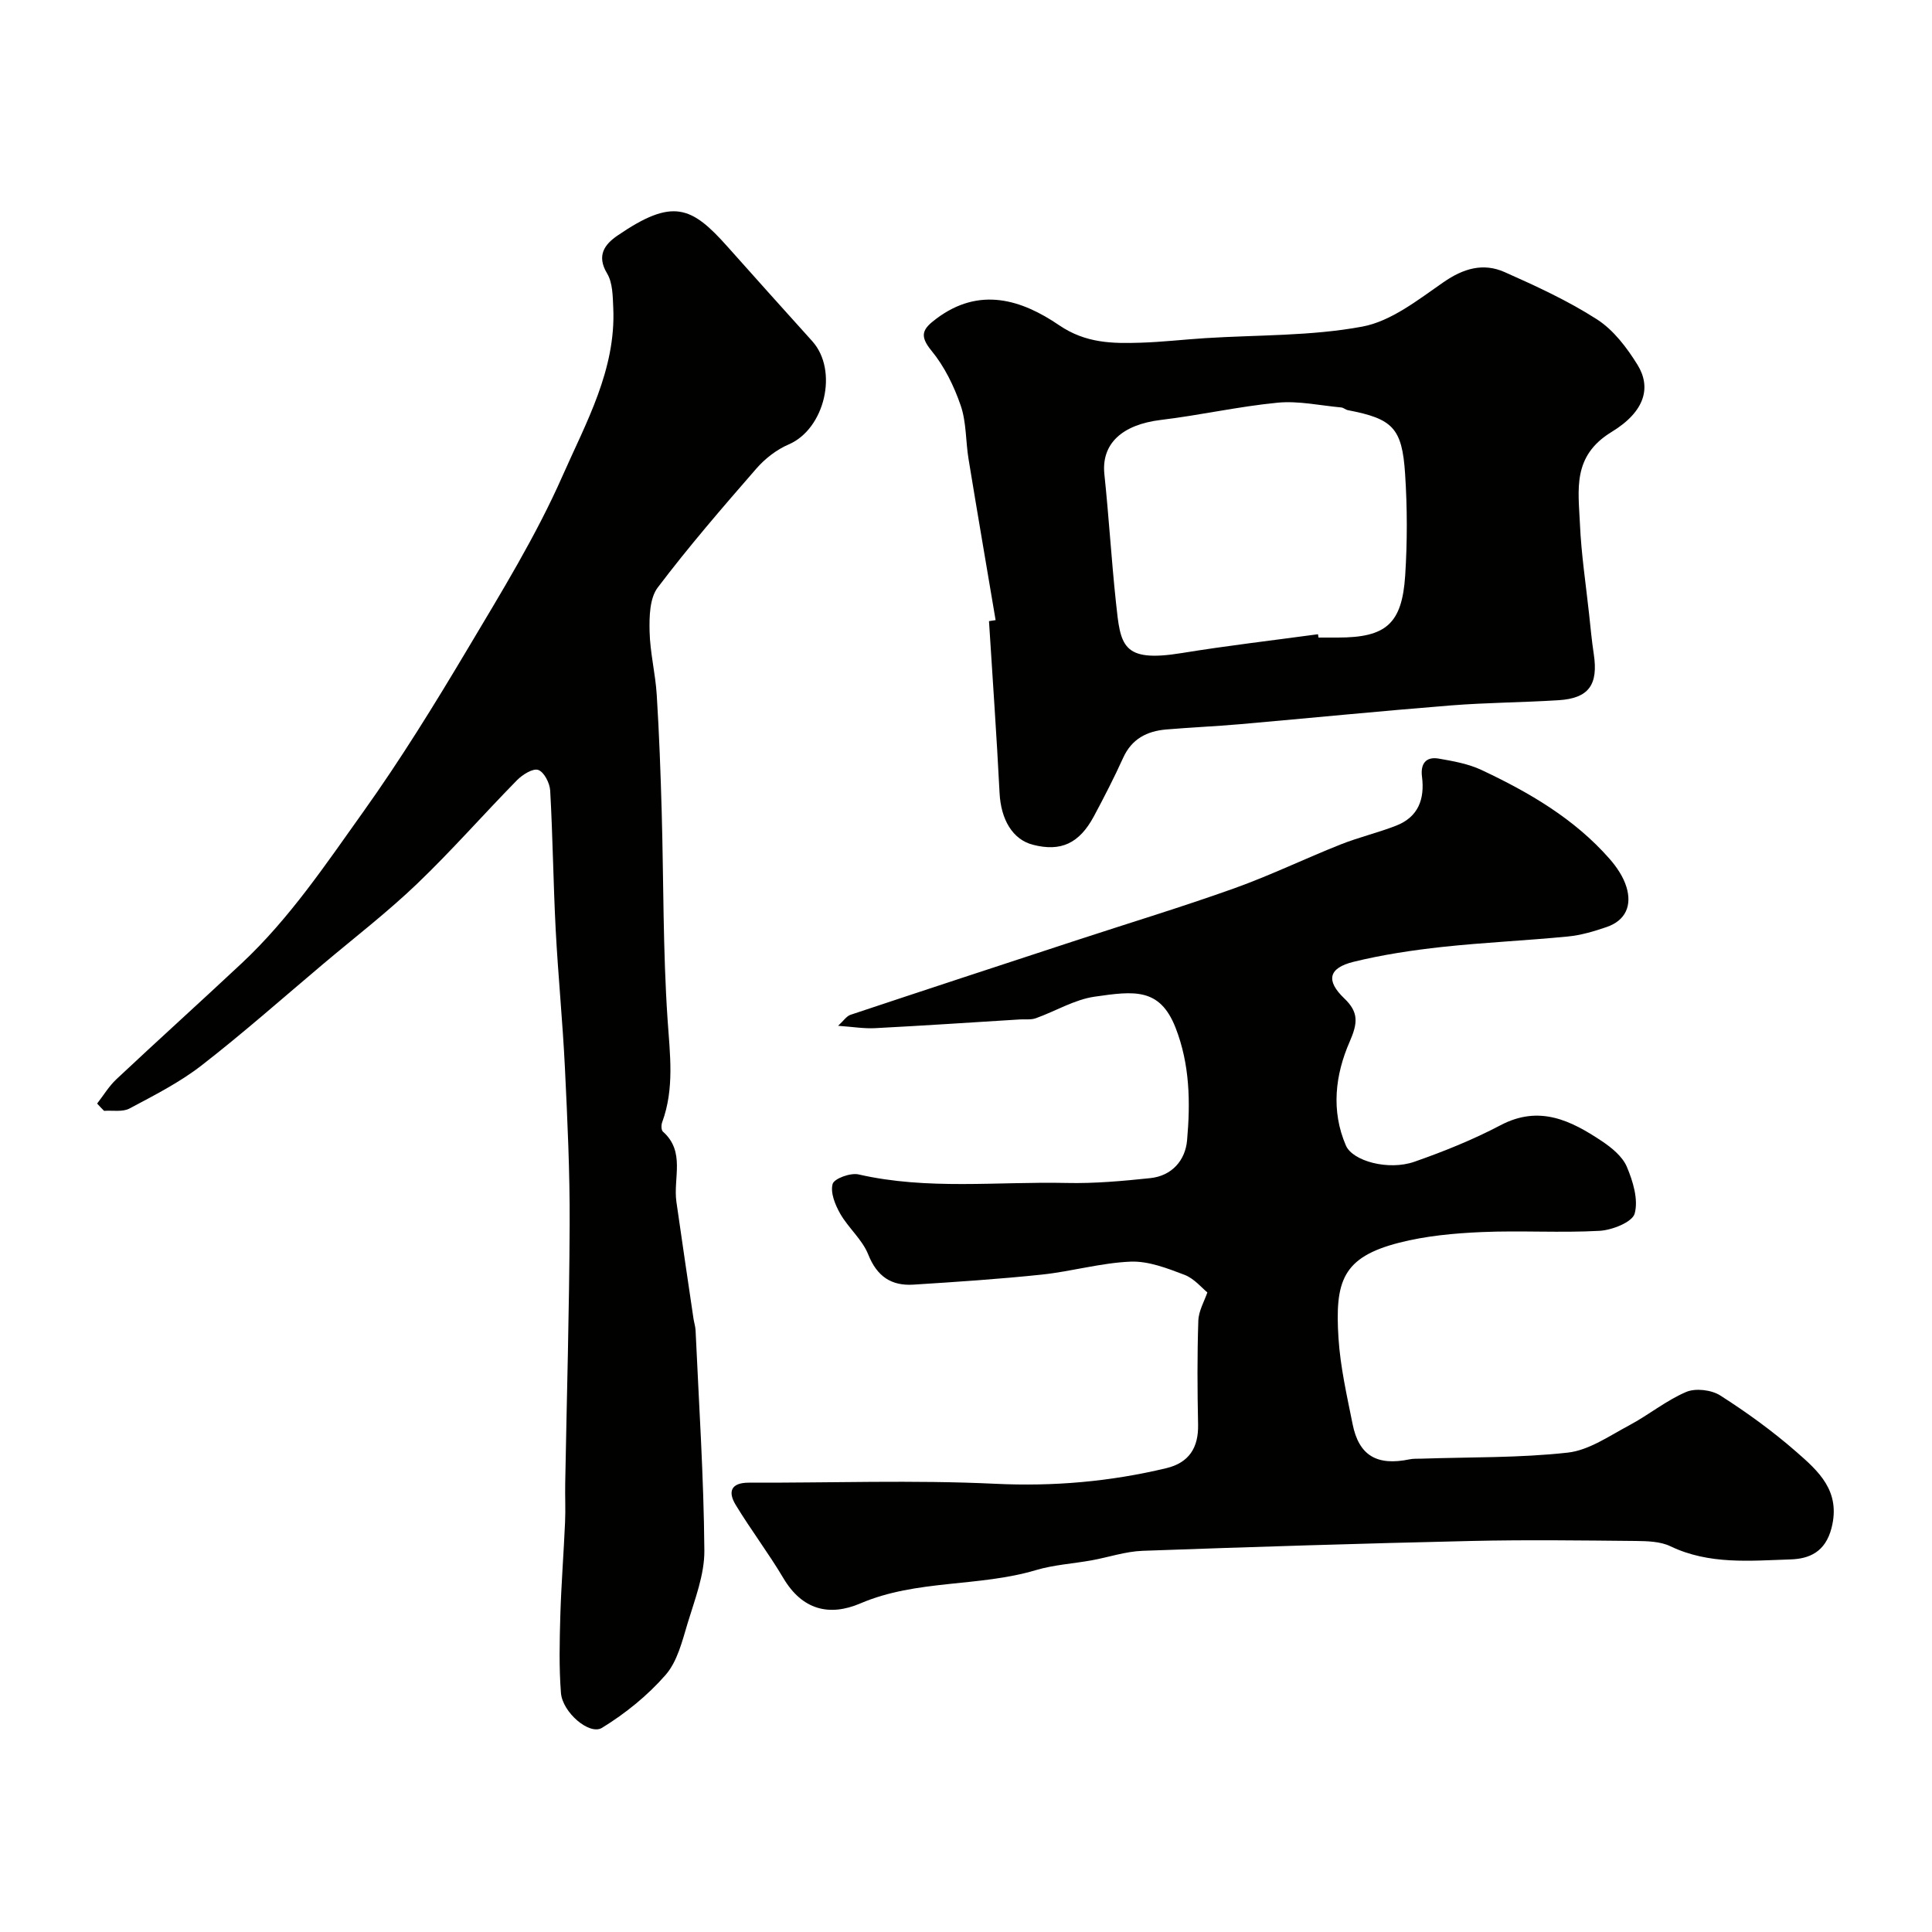
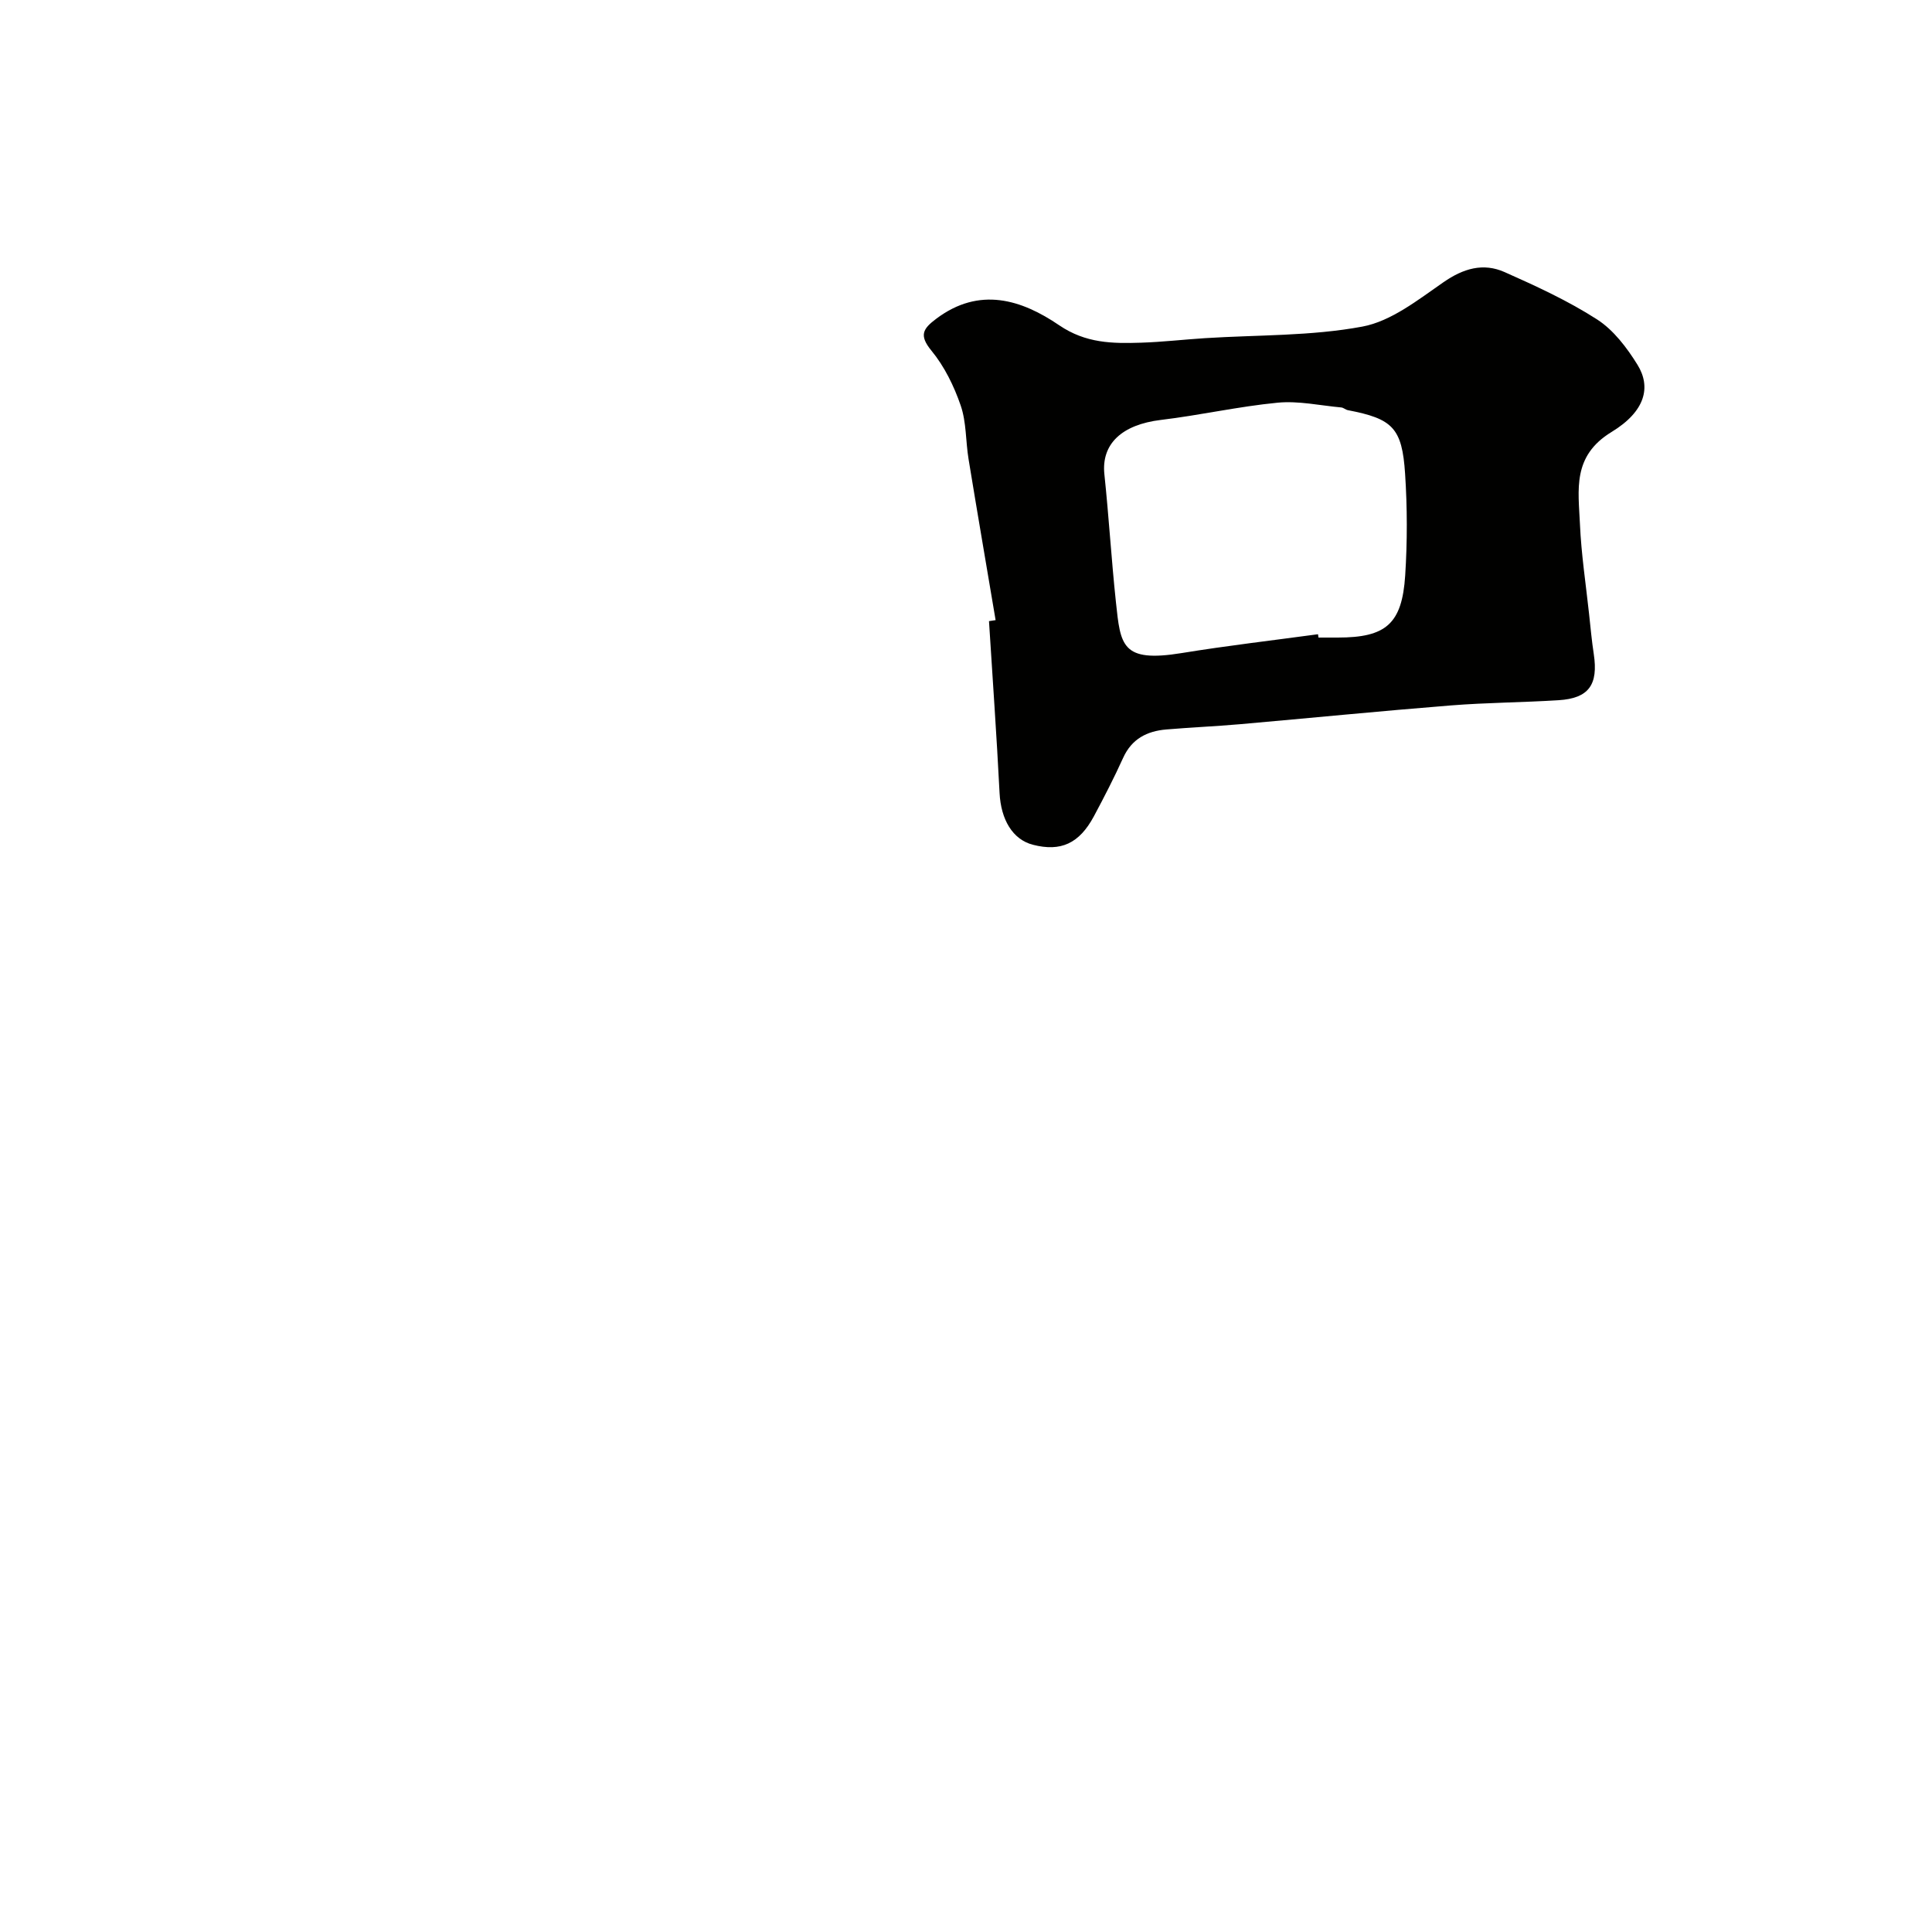
<svg xmlns="http://www.w3.org/2000/svg" enable-background="new 0 0 400 400" viewBox="0 0 400 400">
  <g fill="#010100">
-     <path d="m173.52 212.38c1.11-1.01 1.73-2 2.58-2.28 15.53-5.18 31.09-10.28 46.64-15.38 10.94-3.59 21.96-6.93 32.79-10.8 7.47-2.67 14.64-6.15 22.02-9.08 3.75-1.49 7.72-2.42 11.49-3.89 4.59-1.78 5.96-5.48 5.37-10.13-.34-2.62.75-4.23 3.46-3.76 3.02.52 6.15 1.08 8.89 2.37 9.84 4.63 19.2 10.08 26.49 18.39 1.48 1.69 2.85 3.72 3.49 5.83 1.16 3.79-.14 6.92-4.1 8.28-2.6.89-5.3 1.7-8.02 1.96-8.68.85-17.4 1.23-26.07 2.17-6.14.67-12.31 1.6-18.3 3.07-5.22 1.28-5.78 3.9-1.94 7.57 3.02 2.88 2.82 5.1 1.11 9.01-2.95 6.75-3.9 14.22-.76 21.47 1.39 3.2 8.78 5.23 14.17 3.35 6.09-2.13 12.15-4.57 17.85-7.57 8.03-4.23 14.56-.97 20.97 3.3 2.04 1.36 4.26 3.18 5.17 5.31 1.27 3.01 2.42 6.78 1.62 9.69-.49 1.77-4.66 3.42-7.26 3.57-8.14.45-16.33-.1-24.48.26-5.7.25-11.51.79-17.02 2.2-11.75 3.01-13.31 7.96-12.56 19.75.38 5.97 1.74 11.91 2.92 17.8 1.3 6.52 5.04 8.7 11.79 7.3.8-.17 1.65-.11 2.48-.14 10.1-.34 20.26-.14 30.27-1.25 4.4-.49 8.61-3.46 12.73-5.65 4.02-2.14 7.64-5.14 11.79-6.91 1.94-.83 5.22-.44 7.05.72 5.5 3.51 10.83 7.37 15.74 11.66 4.61 4.02 9.27 8.13 7.31 15.78-1.28 4.99-4.62 6.39-8.51 6.51-8.35.27-16.83 1.12-24.84-2.72-2.1-1.01-4.79-1.07-7.21-1.1-11.33-.11-22.67-.26-33.99 0-22.7.52-45.4 1.22-68.09 2.04-3.54.13-7.03 1.33-10.55 1.97-3.84.69-7.8.92-11.51 2.02-11.89 3.54-24.7 1.91-36.35 6.89-6.5 2.78-12.08 1.32-15.96-5.22-3.08-5.19-6.75-10.02-9.88-15.18-1.65-2.72-.98-4.6 2.76-4.59 17 .06 34.02-.58 50.98.23 12.08.58 23.77-.44 35.42-3.23 4.68-1.12 6.69-4.22 6.58-9.04-.15-7.16-.19-14.33.05-21.49.07-2.06 1.27-4.08 1.87-5.86-1.11-.89-2.7-2.86-4.73-3.64-3.58-1.36-7.47-2.88-11.16-2.73-6.15.25-12.21 2.03-18.37 2.68-8.84.93-17.72 1.52-26.59 2.08-4.58.29-7.55-1.69-9.36-6.24-1.23-3.09-4.1-5.48-5.8-8.44-1.05-1.84-2.08-4.38-1.57-6.17.32-1.12 3.71-2.35 5.36-1.97 14.28 3.27 28.74 1.45 43.11 1.77 5.76.13 11.55-.4 17.29-1 4.48-.47 7.25-3.68 7.62-7.81.7-7.86.59-15.74-2.39-23.35-3.26-8.29-8.55-7.59-16.74-6.41-4.19.6-8.11 3.01-12.2 4.47-.98.35-2.14.18-3.22.24-10.02.62-20.03 1.29-30.05 1.81-2.28.12-4.58-.27-7.65-.49z" />
-     <path d="m20.11 228.48c1.31-1.69 2.44-3.58 3.98-5.03 8.61-8.08 17.38-15.99 26-24.06 9.85-9.23 17.35-20.42 25.11-31.3 7.76-10.87 14.8-22.29 21.64-33.78 6.96-11.69 14.15-23.37 19.62-35.77 4.87-11.03 11.08-22 10.51-34.78-.11-2.42-.11-5.21-1.28-7.15-2.25-3.74-.47-6.04 2.16-7.84 11.43-7.82 15.29-6.12 22.81 2.34 5.81 6.54 11.66 13.03 17.51 19.53 5.47 6.08 2.58 18.17-4.87 21.37-2.5 1.07-4.9 2.93-6.7 5-7.01 8.05-14 16.14-20.43 24.64-1.67 2.21-1.75 6.01-1.68 9.06.09 4.39 1.21 8.75 1.48 13.14.51 8.09.8 16.19 1.03 24.29.4 14.29.25 28.61 1.21 42.87.49 7.27 1.46 14.34-1.12 21.36-.21.56-.2 1.6.16 1.92 4.7 4.15 2.1 9.65 2.79 14.52 1.15 8.07 2.35 16.14 3.54 24.2.12.81.39 1.61.43 2.42.69 15.2 1.7 30.39 1.82 45.59.04 5.02-1.98 10.13-3.47 15.07-1.12 3.72-2.13 7.91-4.56 10.69-3.72 4.26-8.32 7.98-13.16 10.95-2.6 1.6-8.18-3.2-8.5-7.21-.42-5.33-.28-10.71-.13-16.06.19-6.44.7-12.86.98-19.3.12-2.66-.02-5.33.03-8 .32-17.93.85-35.86.92-53.79.05-10.76-.46-21.54-.98-32.29-.46-9.54-1.41-19.05-1.91-28.59-.5-9.6-.6-19.22-1.14-28.82-.09-1.54-1.26-3.84-2.47-4.26-1.1-.39-3.26.97-4.39 2.11-6.97 7.1-13.54 14.61-20.72 21.48-6.16 5.9-12.96 11.13-19.49 16.64-8.34 7.03-16.52 14.28-25.13 20.96-4.54 3.52-9.79 6.18-14.89 8.9-1.44.77-3.5.36-5.27.49-.49-.48-.97-.99-1.44-1.51z" />
    <path d="m206.13 128.39c-1.87-11.11-3.78-22.21-5.6-33.33-.61-3.7-.43-7.63-1.63-11.11-1.38-4.02-3.37-8.08-6.04-11.33-2.64-3.21-1.79-4.55 1-6.64 8.92-6.7 17.64-3.95 25.43 1.36 5.51 3.75 11.04 3.8 16.94 3.61 4.44-.14 8.86-.66 13.3-.94 10.86-.69 21.9-.41 32.52-2.39 5.98-1.11 11.53-5.54 16.79-9.18 4.14-2.87 8.24-4.08 12.69-2.1 6.54 2.91 13.12 5.93 19.12 9.79 3.41 2.19 6.17 5.84 8.36 9.37 2.87 4.62 1.67 9.66-5.36 13.94-8.19 4.99-6.85 12-6.54 19.06.27 6.22 1.22 12.4 1.89 18.6.3 2.77.55 5.54.97 8.29.97 6.37-1.02 9.19-7.28 9.58-7.42.47-14.88.49-22.29 1.08-14.57 1.16-29.12 2.61-43.68 3.89-5.08.44-10.19.66-15.27 1.09-3.98.34-7.13 1.94-8.91 5.86-1.86 4.11-3.93 8.13-6.06 12.11-3.04 5.66-6.86 7.38-12.62 5.9-4.21-1.08-6.63-5.21-6.91-10.72-.6-11.87-1.45-23.72-2.19-35.58.46-.07.92-.14 1.37-.21zm66.75 2.92c.03.23.06.46.1.69h4c9.95 0 13.3-2.81 13.95-12.86.45-6.99.44-14.06-.02-21.05-.62-9.53-2.6-11.39-11.85-13.17-.47-.09-.89-.51-1.36-.56-4.39-.4-8.85-1.4-13.16-.99-8.1.78-16.09 2.6-24.18 3.57-8.08.97-12.37 4.96-11.71 11.25.93 8.81 1.45 17.66 2.39 26.47.96 8.94 1.13 12.58 13.62 10.55 9.37-1.53 18.81-2.62 28.22-3.9z" />
  </g>
</svg>